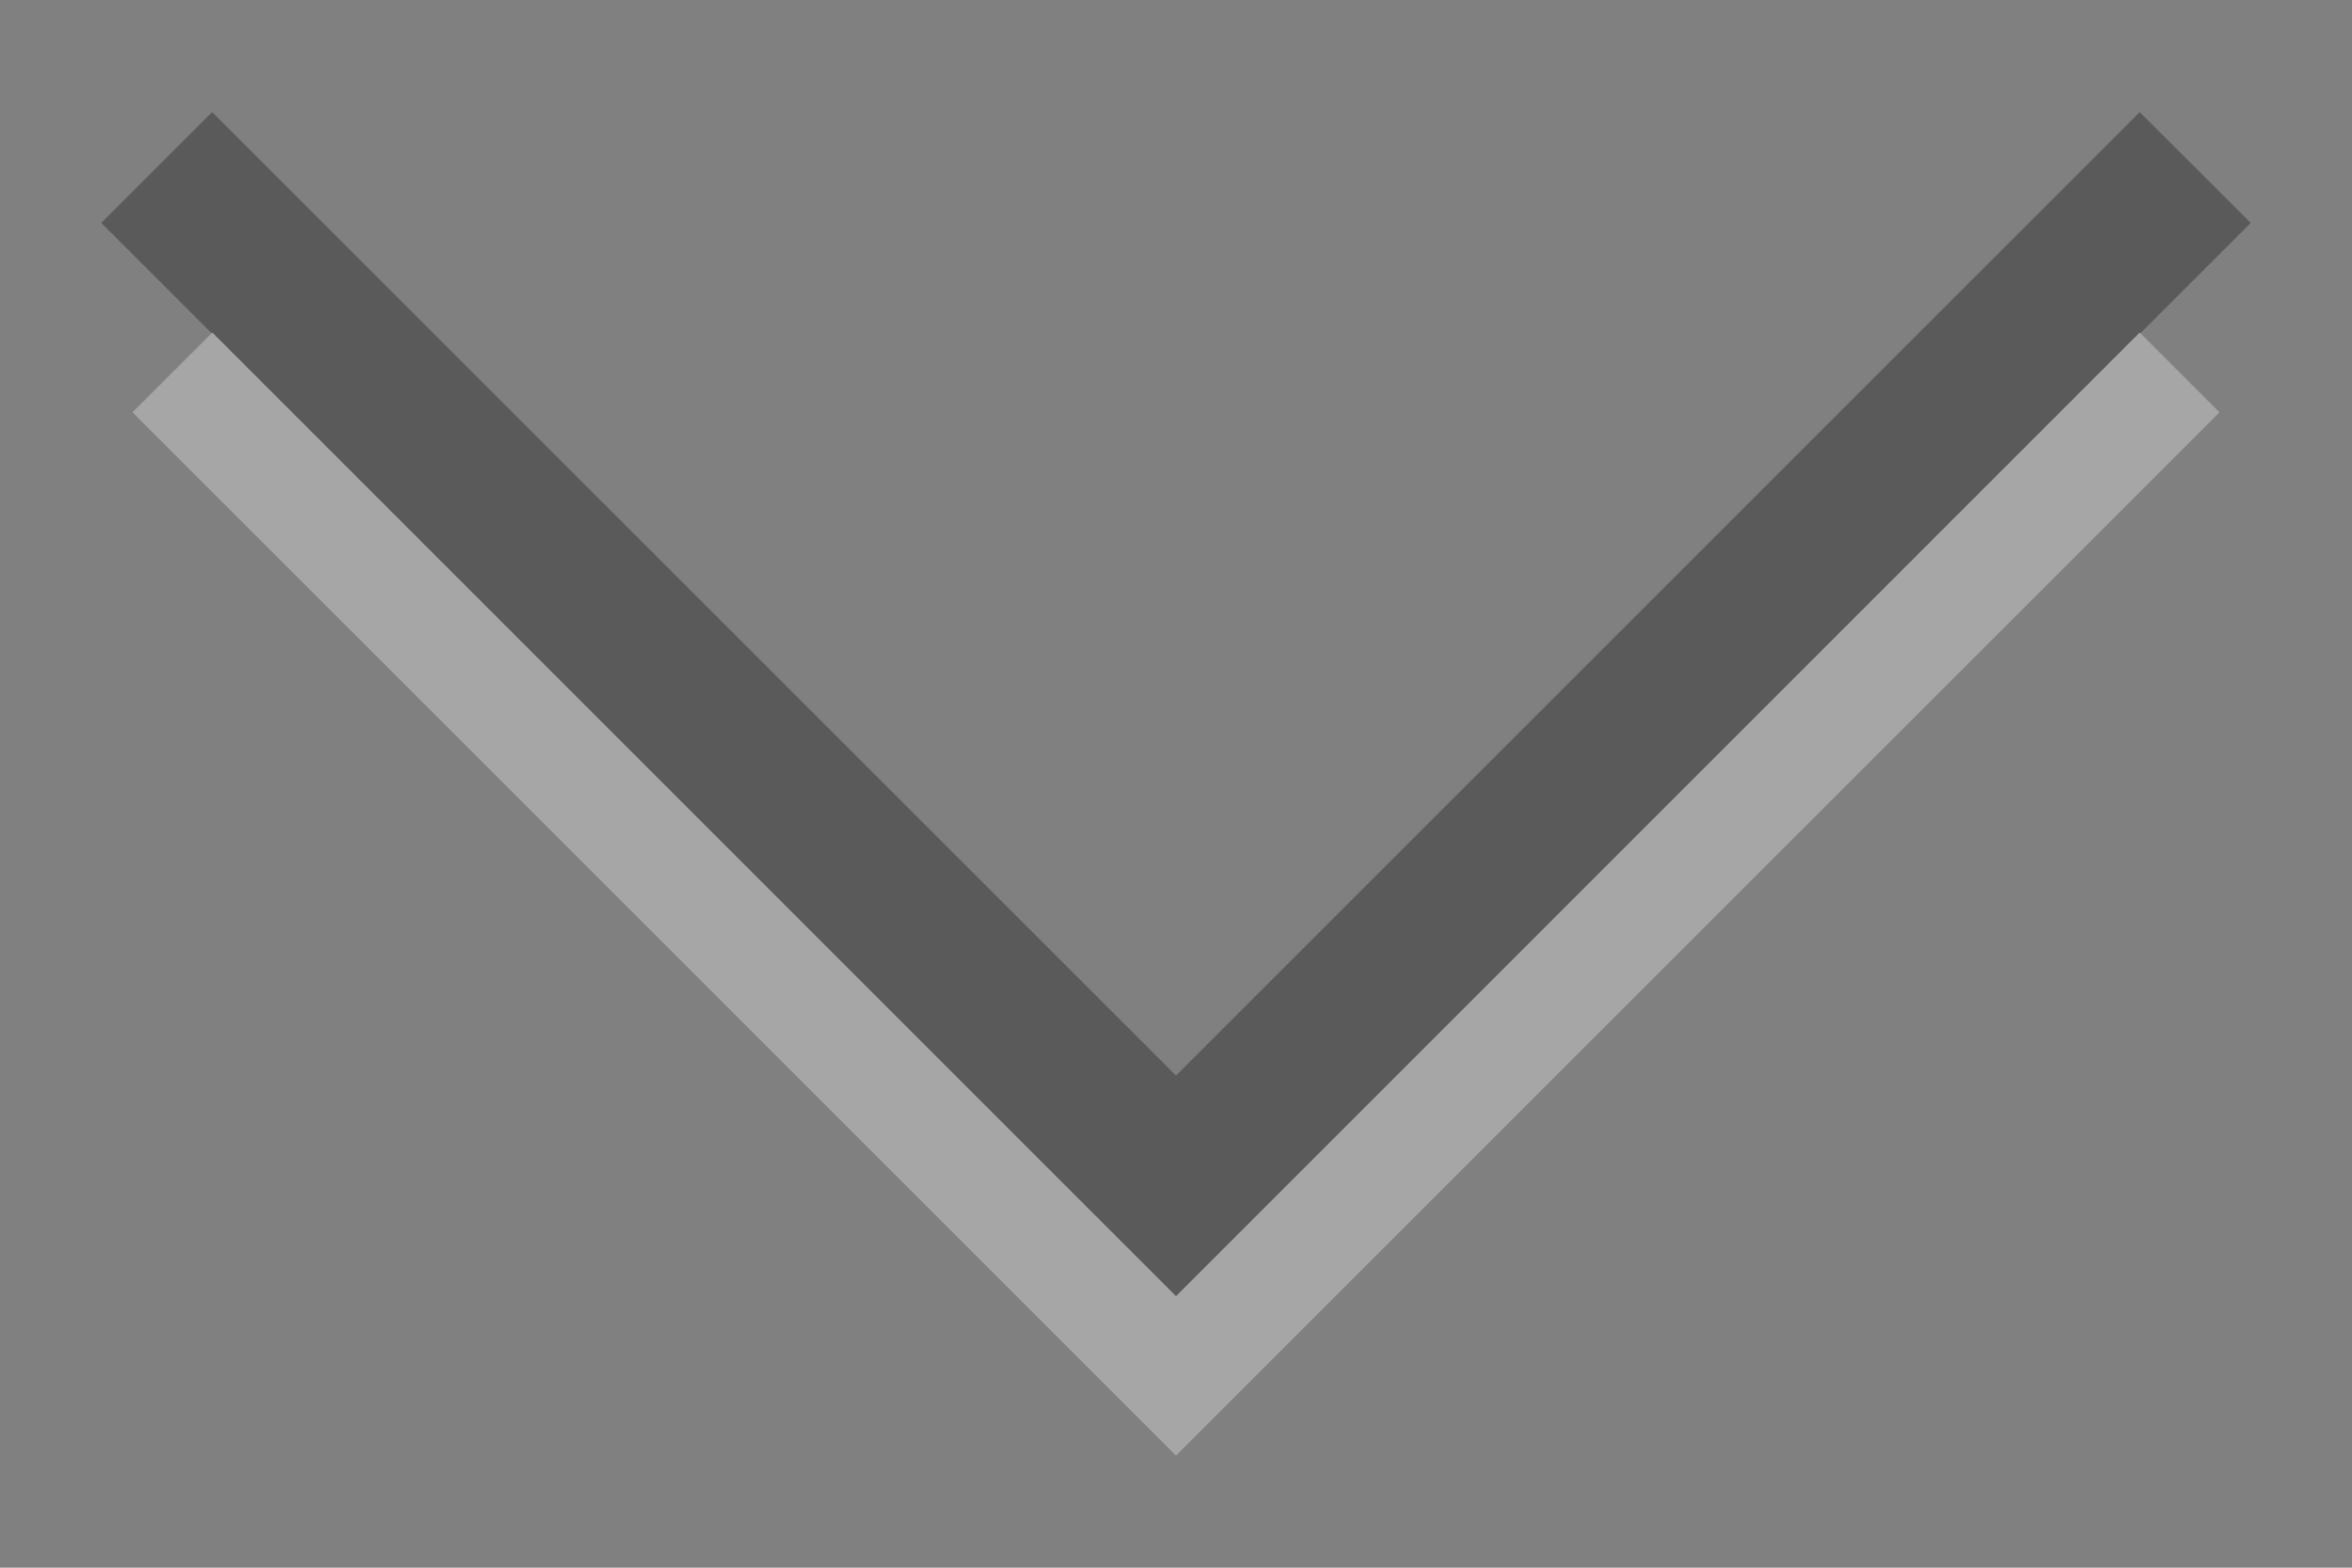
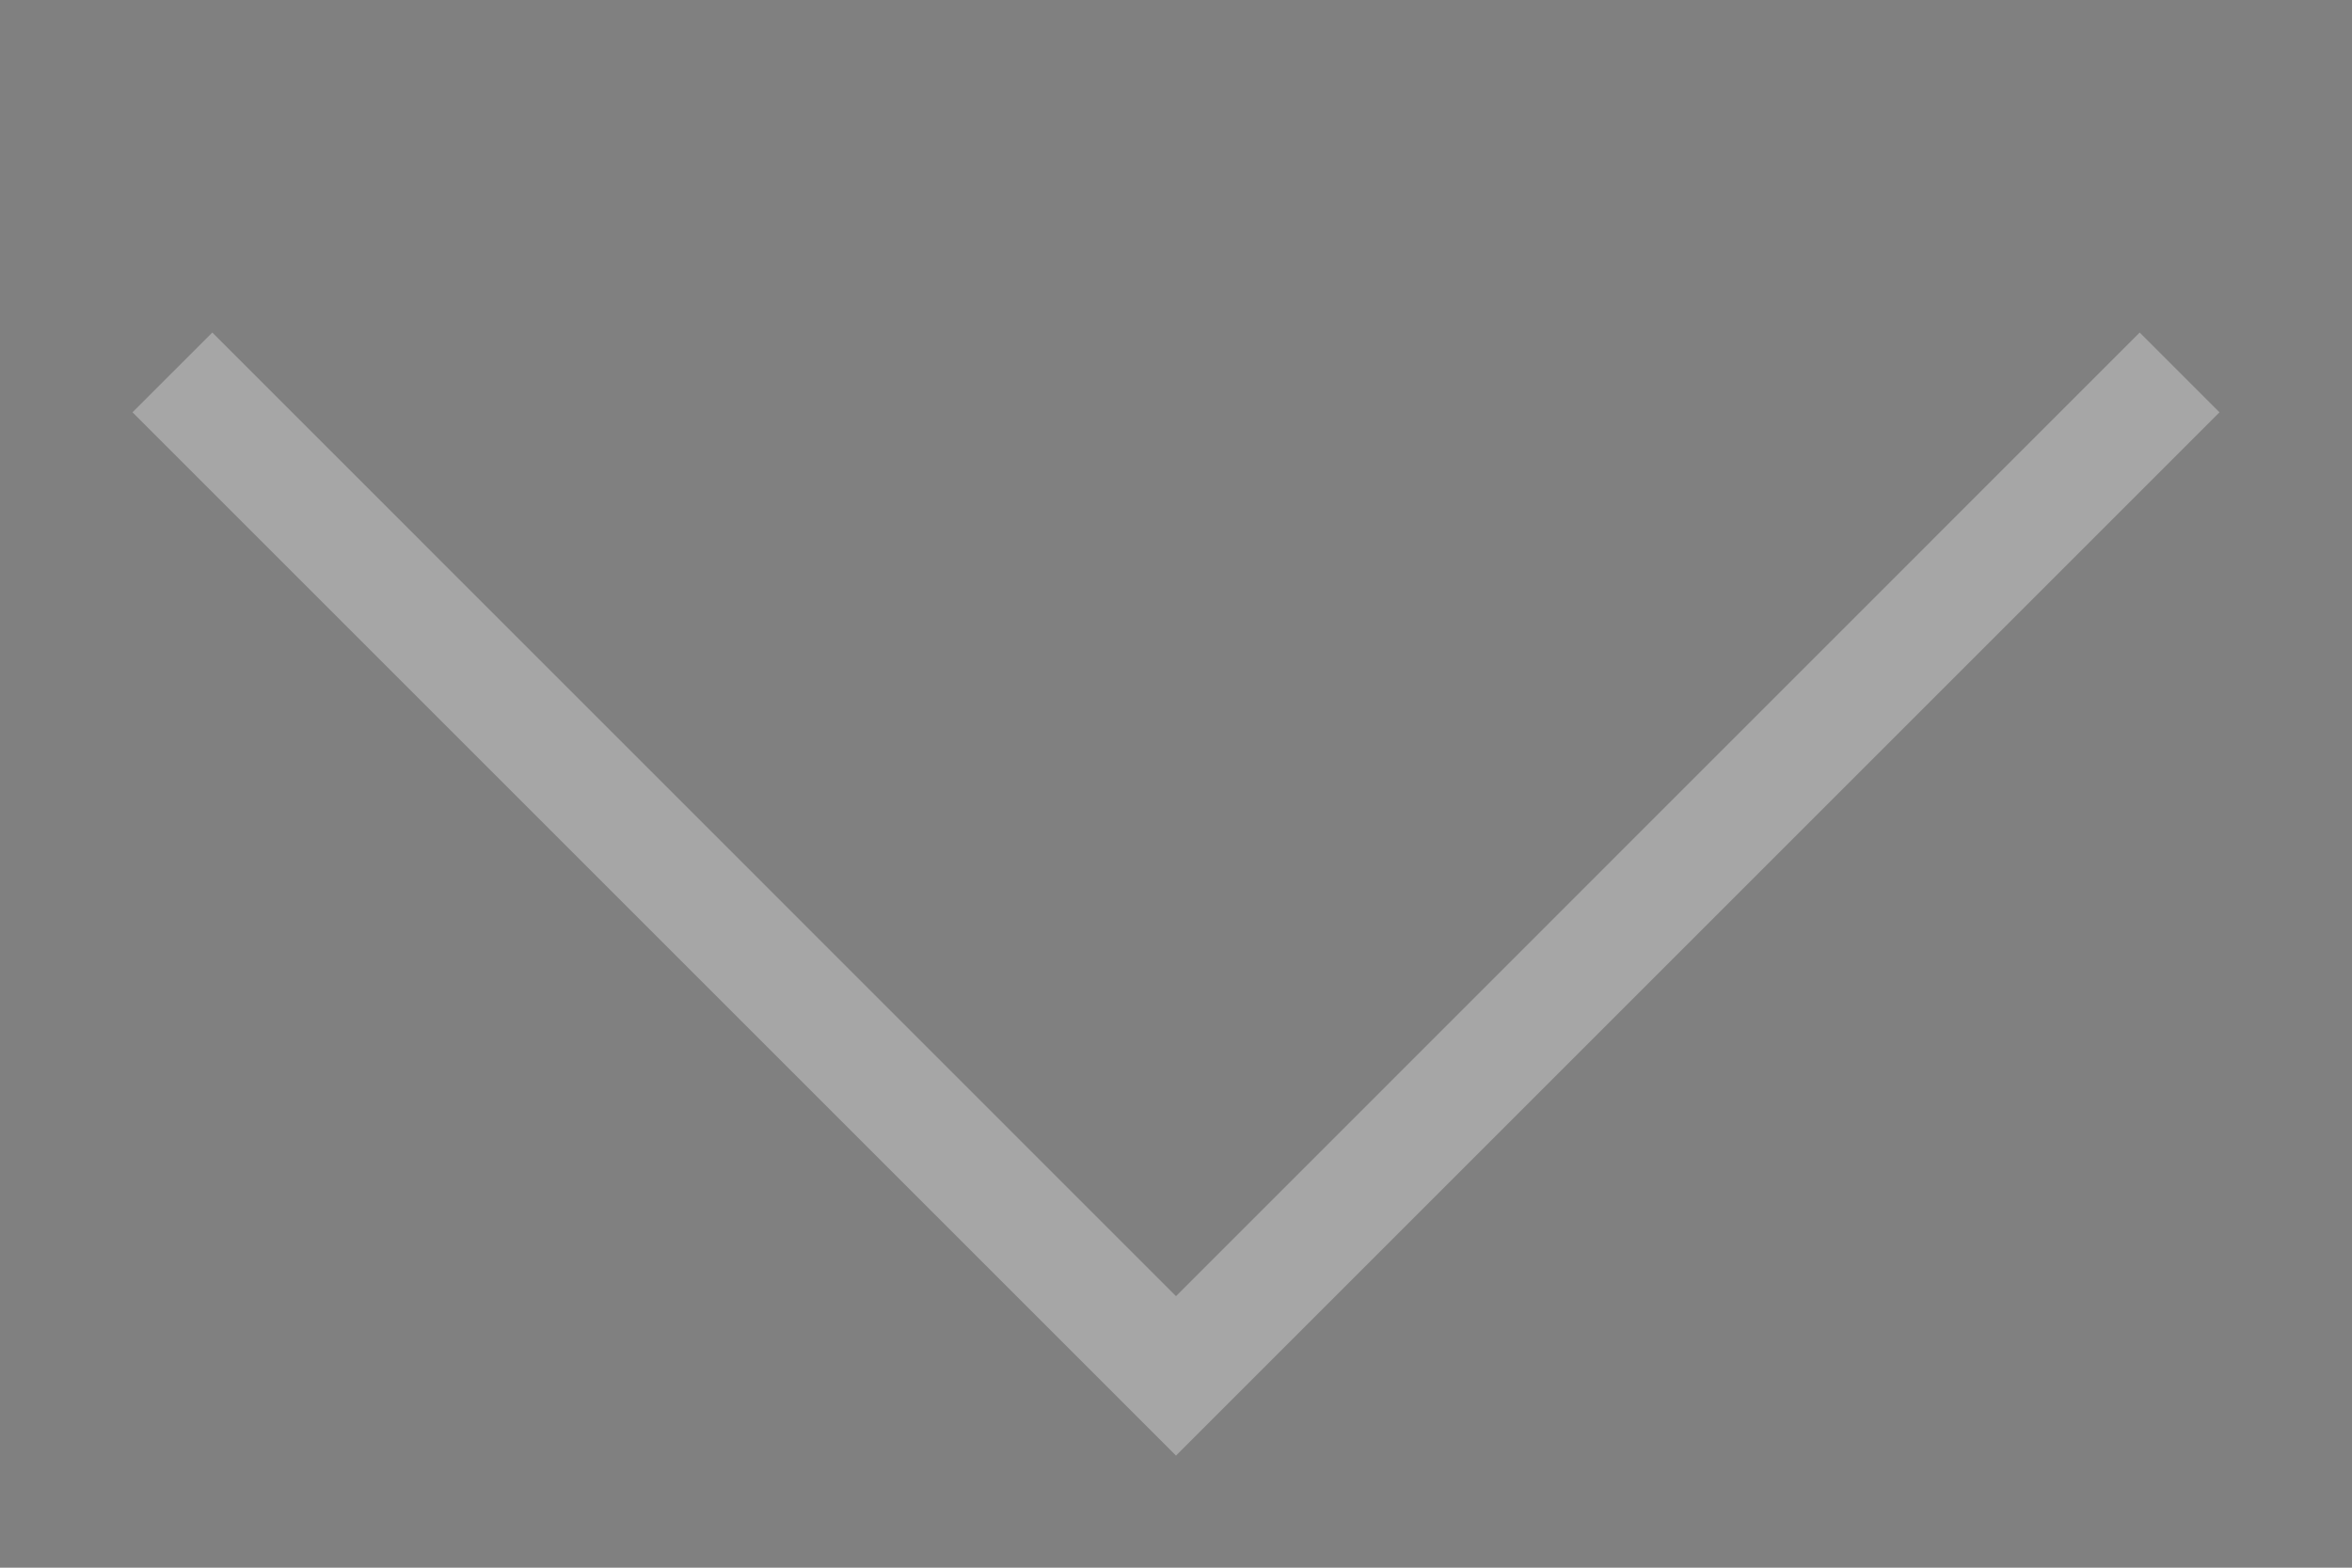
<svg xmlns="http://www.w3.org/2000/svg" version="1.1" id="Layer_1" x="0px" y="0px" width="15px" height="10px" viewBox="0 0 15 10" enable-background="new 0 0 15 10" xml:space="preserve">
  <rect x="0" y="0" width="15" height="10" fill="#808080" stroke="none" />
  <g opacity="0.3">
    <g>
-       <path fill-rule="evenodd" clip-rule="evenodd" d="M14.354,1.422L7.5,8.275L0.646,1.422l0.707-0.707L7.5,6.861l6.146-6.146    L14.354,1.422z" />
-     </g>
+       </g>
    <polygon fill-rule="evenodd" clip-rule="evenodd" fill="#FFFFFF" points="7.5,9.285 14.155,2.63 13.646,2.121 7.5,8.268    1.354,2.121 0.845,2.63  " />
  </g>
</svg>